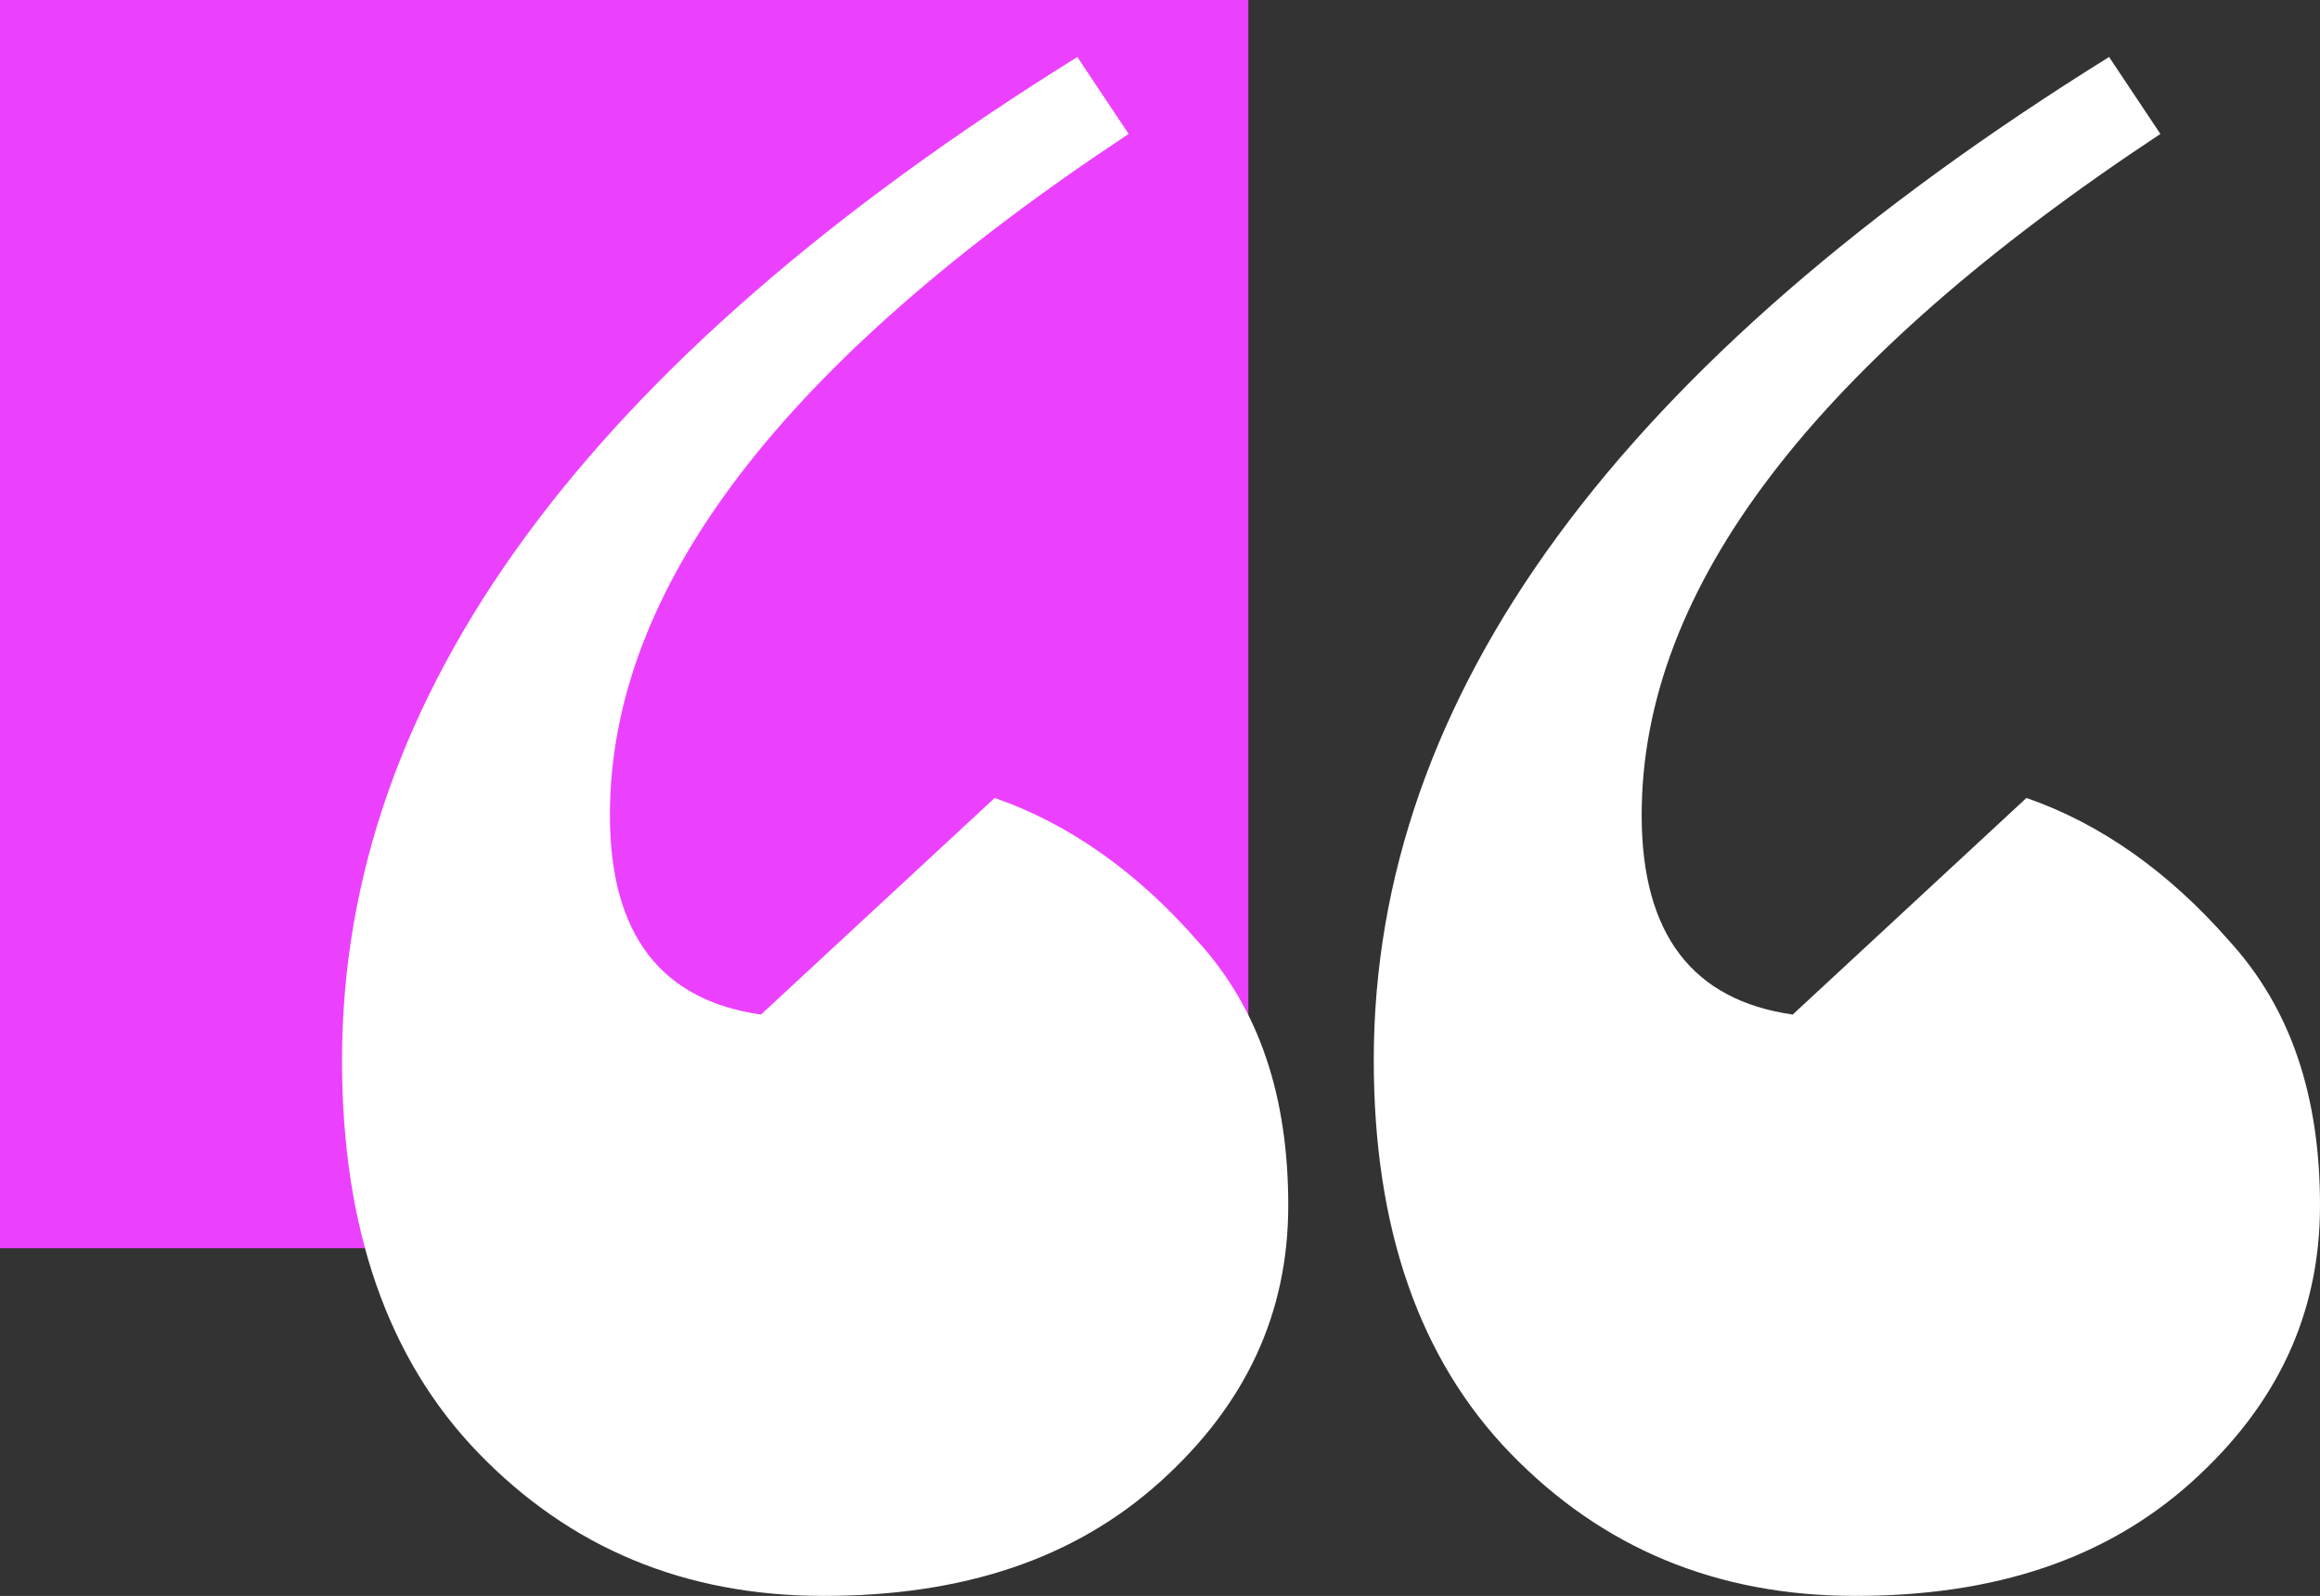
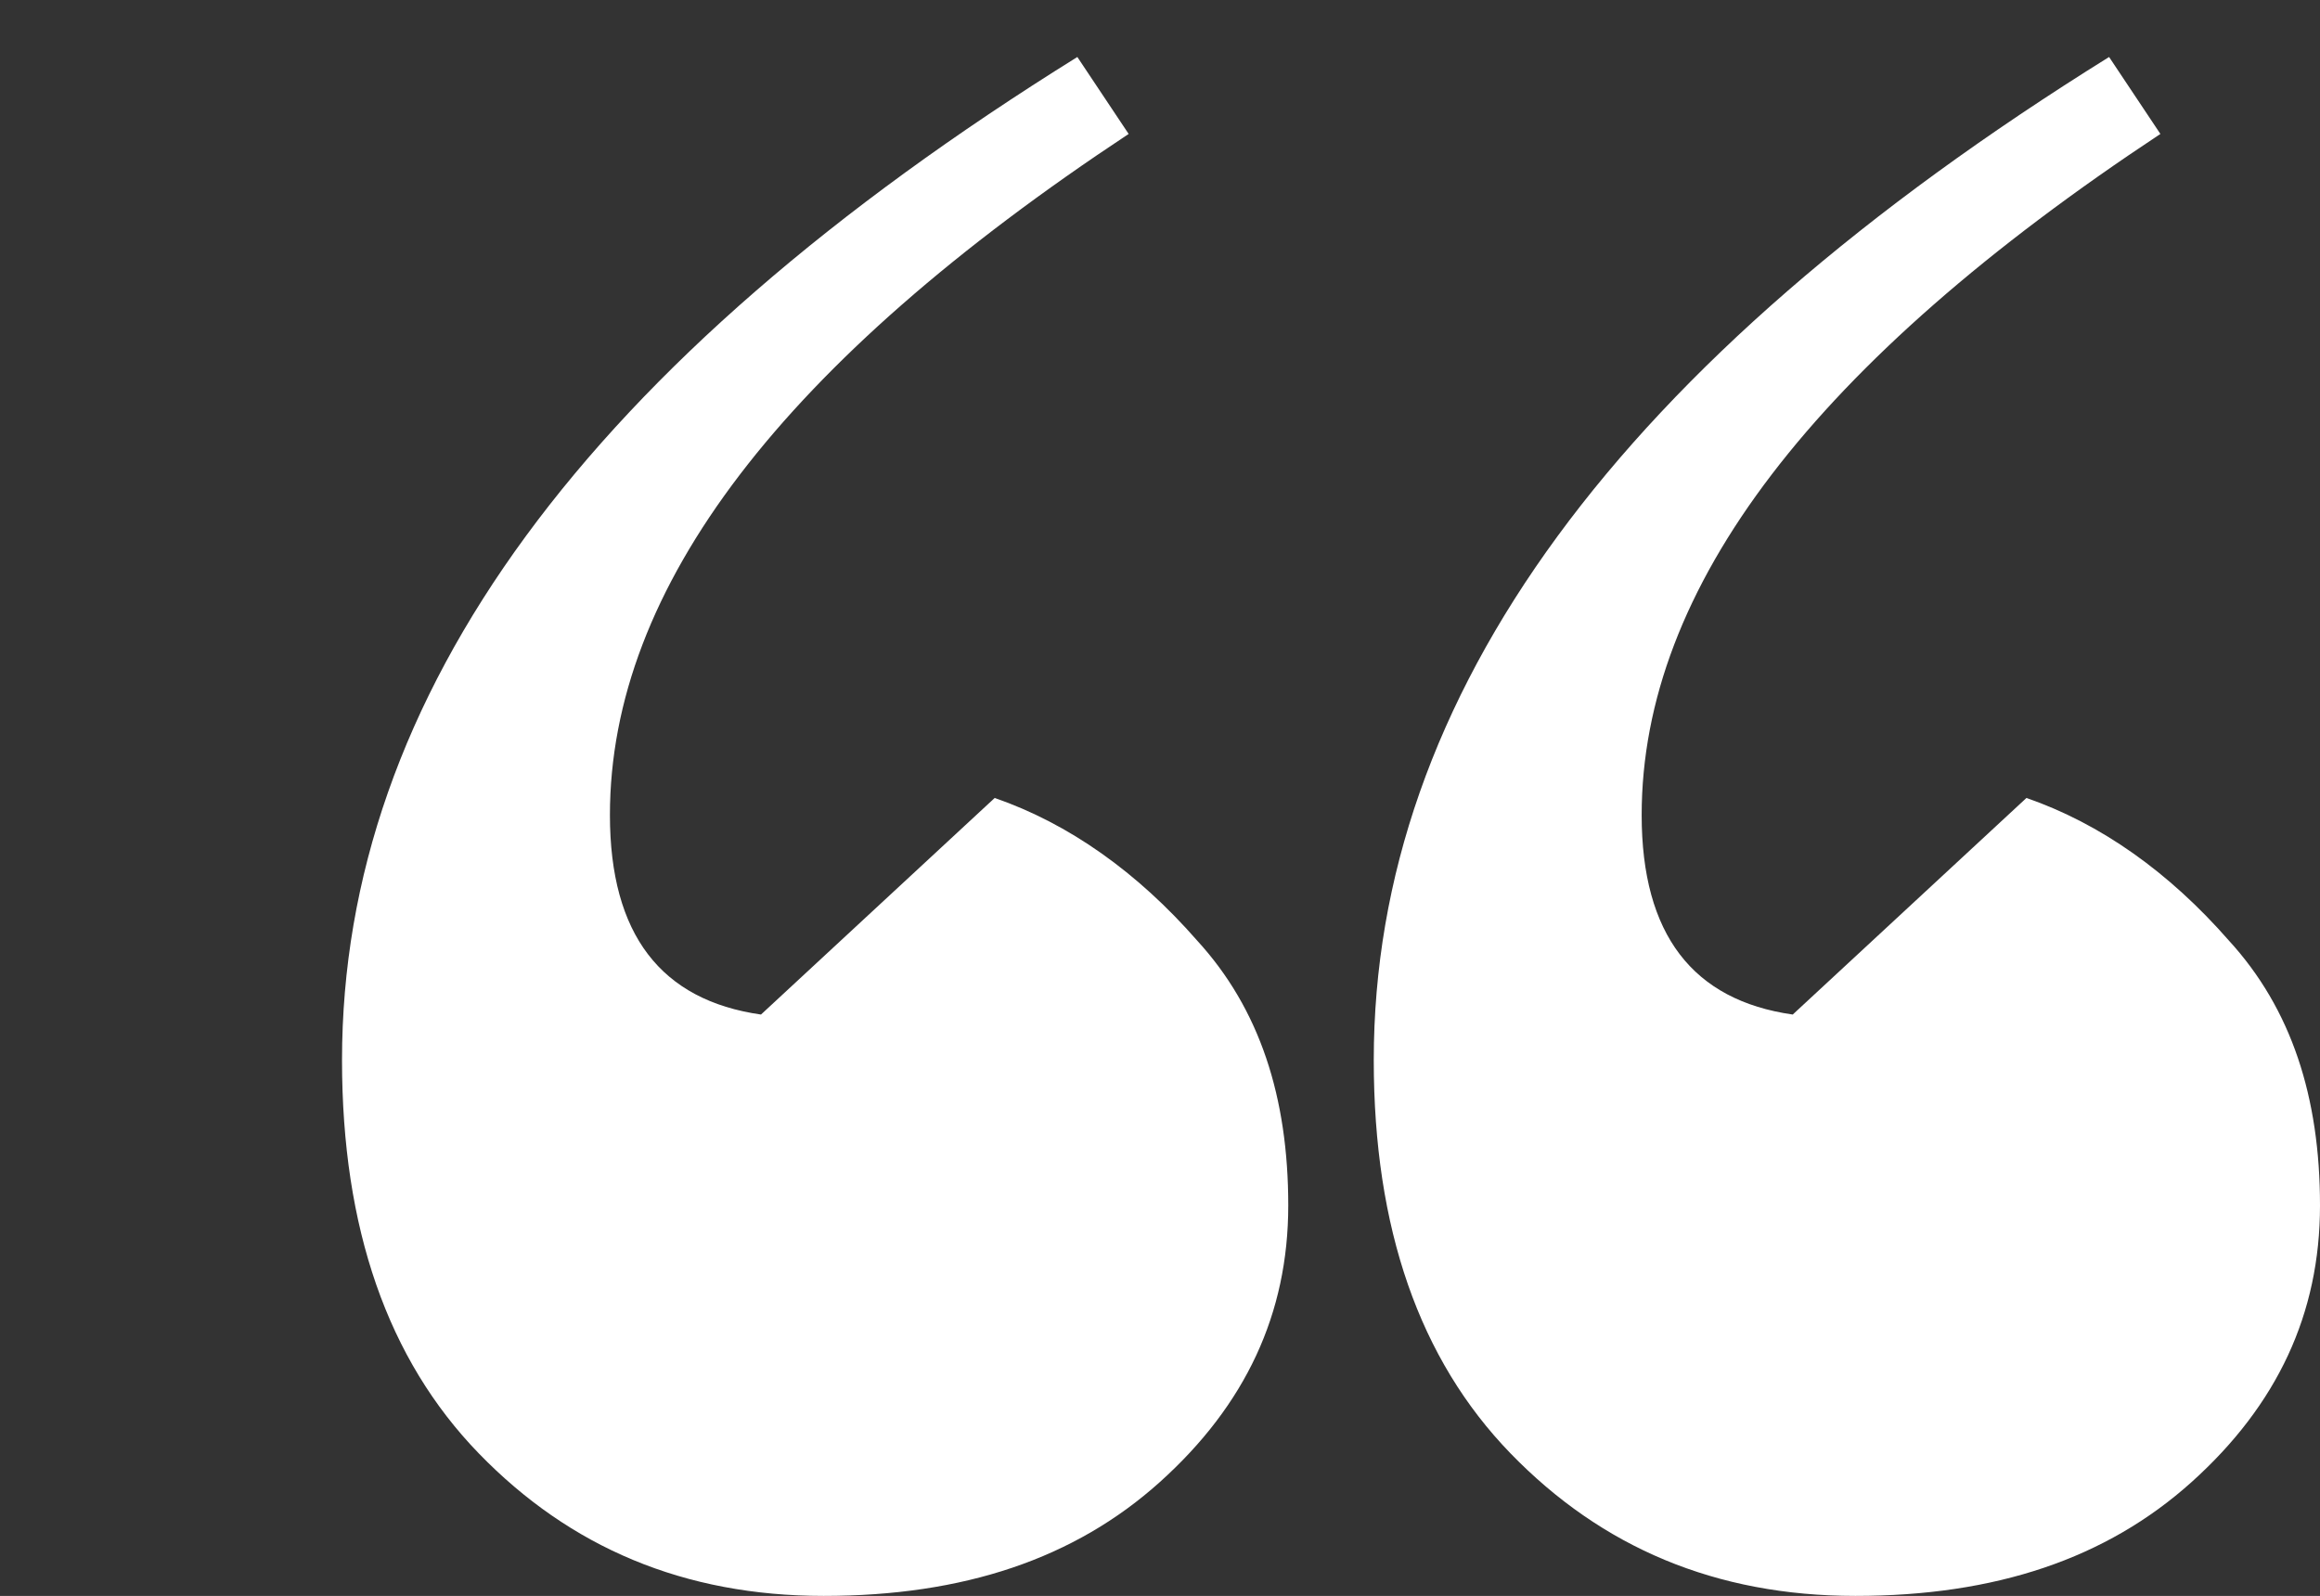
<svg xmlns="http://www.w3.org/2000/svg" version="1.1" id="Layer_1" x="0px" y="0px" viewBox="0 0 81.4 56" enable-background="new 0 0 81.4 56" xml:space="preserve">
  <rect x="0" y="0" width="81.4" height="56" fill="#333333" stroke="none" />
-   <rect fill="#ec40ff" width="43.8" height="43.8" />
  <g>
    <path fill="#FFFFFF" d="M74,2l1.8,2.7c-12.1,8-18.2,15.9-18.2,23.9c0,4.2,1.8,6.5,5.3,7l8.2-7.6c2.6,0.9,5,2.6,7.1,5   c2.2,2.4,3.2,5.5,3.2,9.3c0,3.8-1.5,7-4.5,9.7c-3,2.7-6.9,4-11.8,4c-4.9,0-8.9-1.7-12.1-5c-3.2-3.3-4.8-7.9-4.8-13.8   C48.2,24.4,56.8,12.7,74,2z M37.8,2l1.8,2.7c-12.1,8-18.2,15.9-18.2,23.9c0,4.2,1.8,6.5,5.3,7l8.2-7.6c2.6,0.9,5,2.6,7.1,5   c2.2,2.4,3.2,5.5,3.2,9.3c0,3.8-1.5,7-4.5,9.7c-3,2.7-6.9,4-11.8,4s-8.9-1.7-12.1-5c-3.2-3.3-4.8-7.9-4.8-13.8   C12,24.4,20.6,12.7,37.8,2z" />
  </g>
</svg>